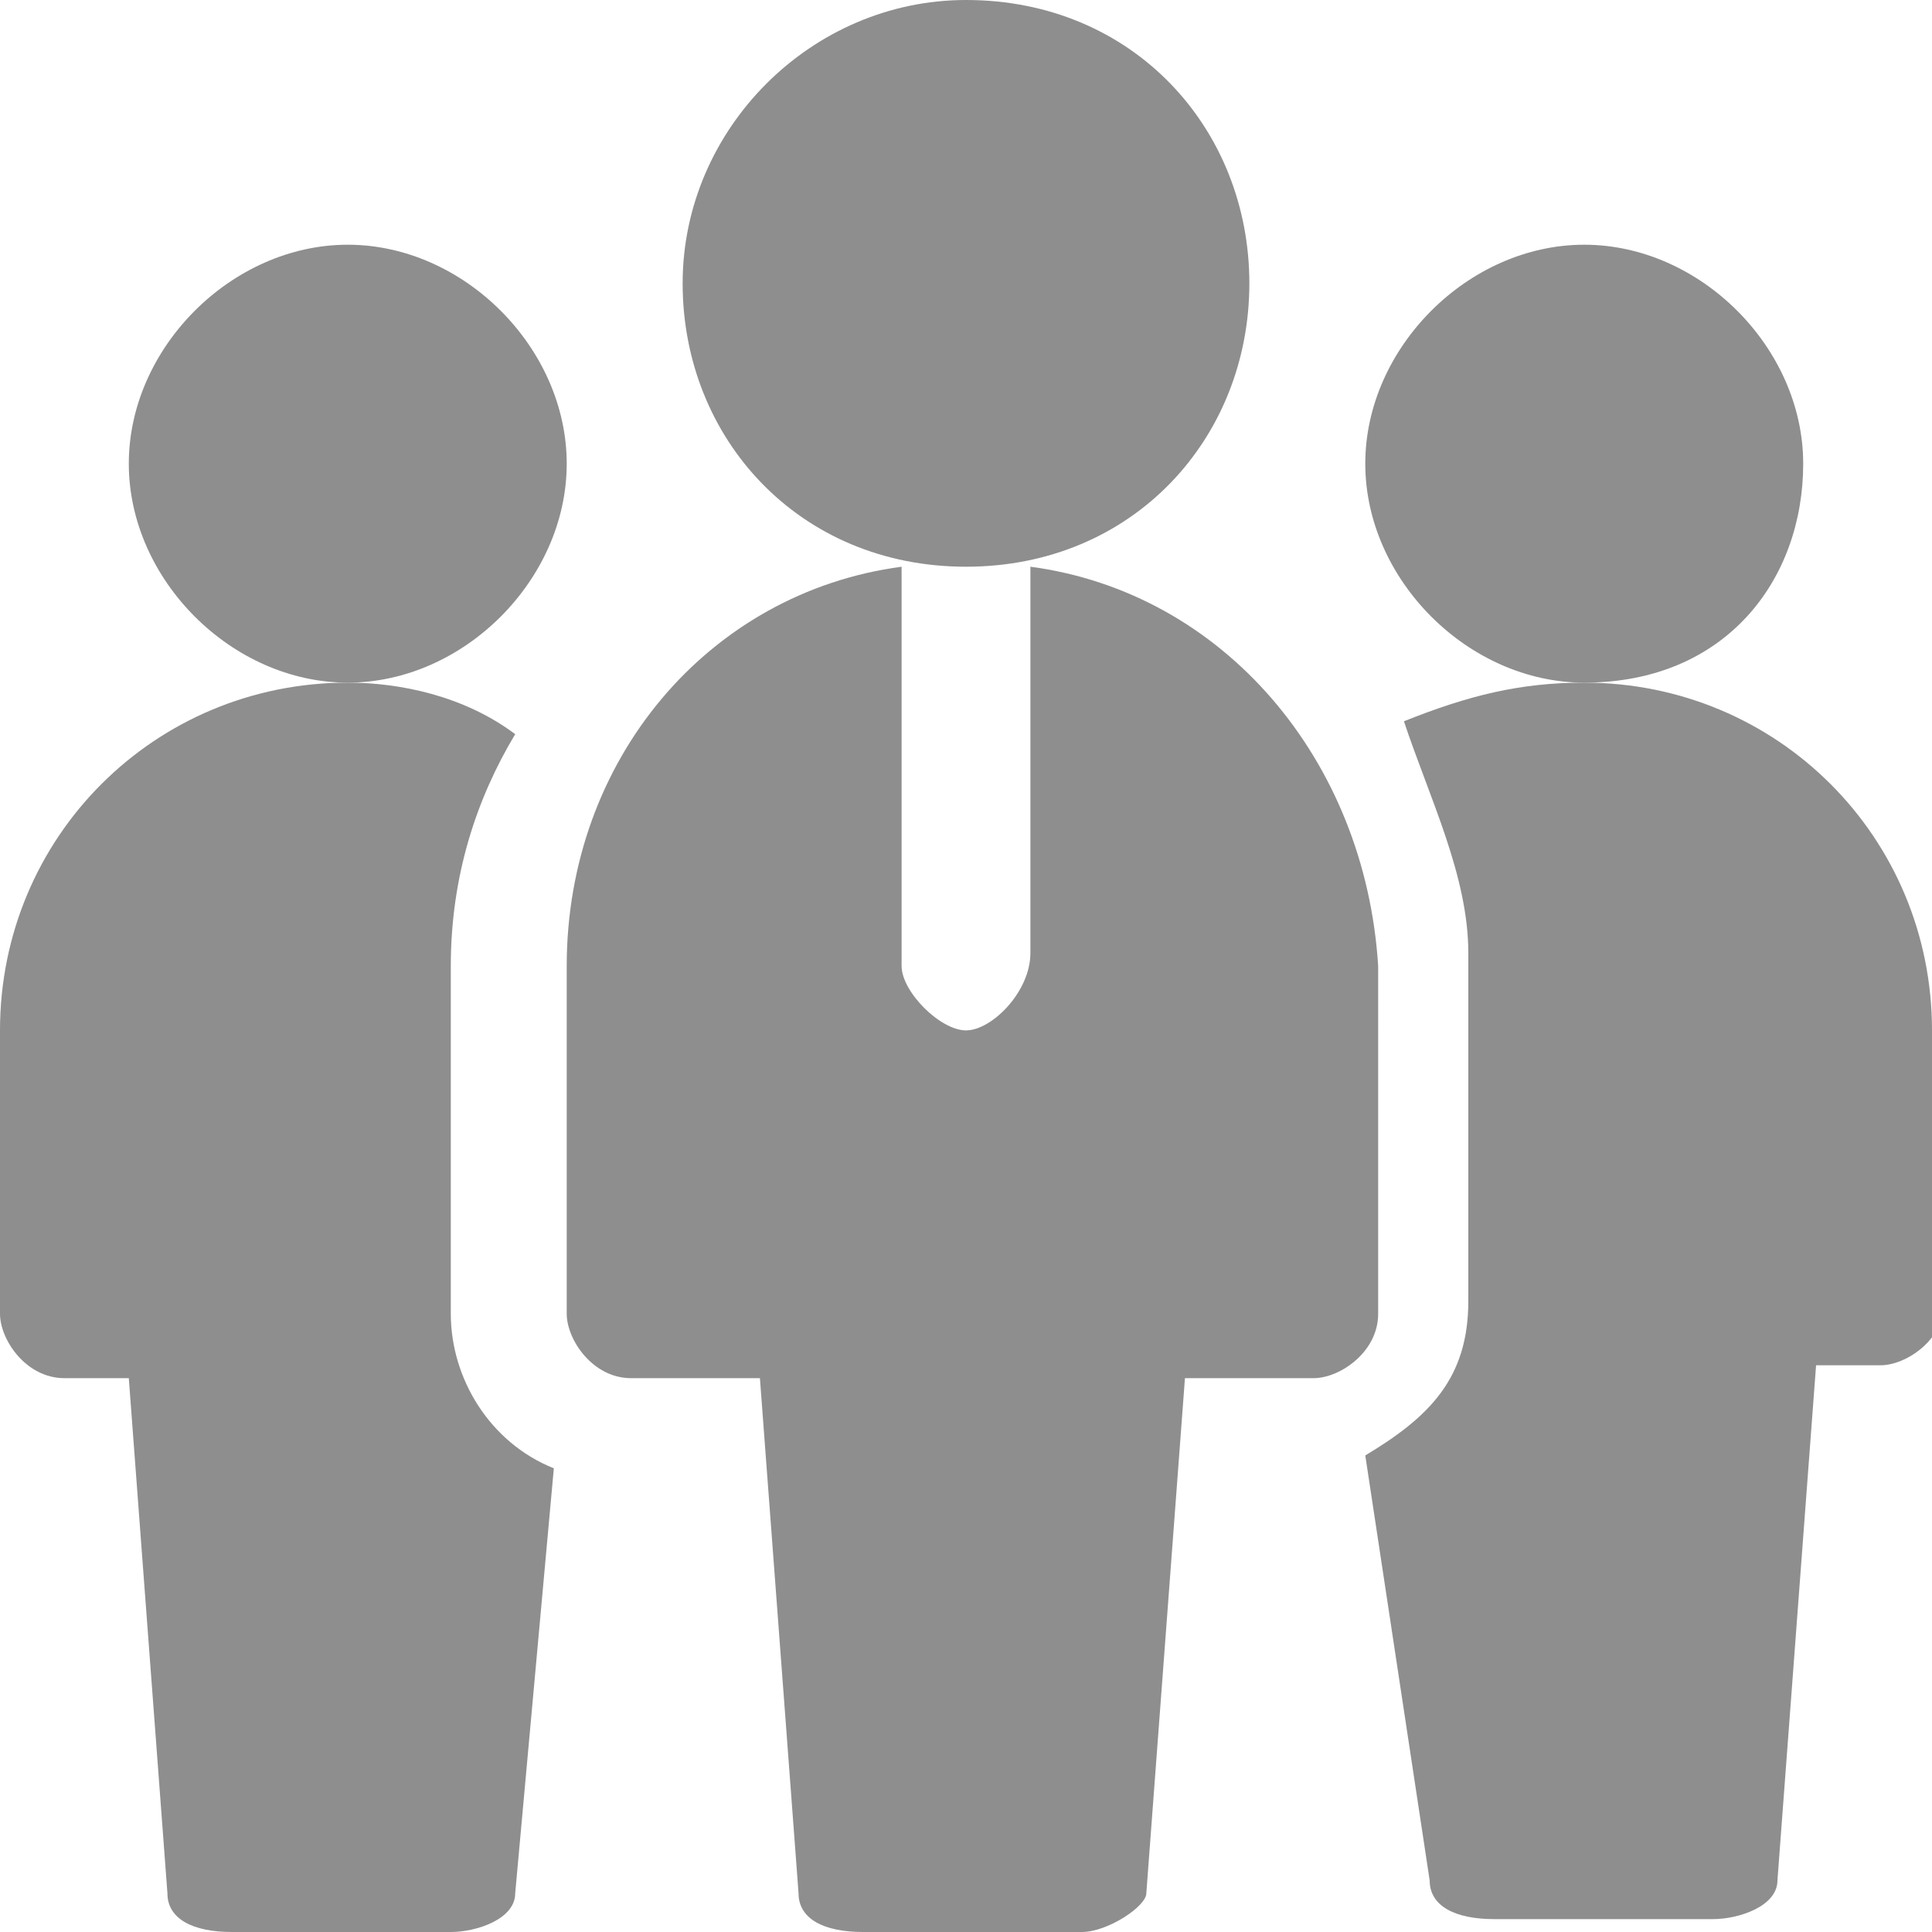
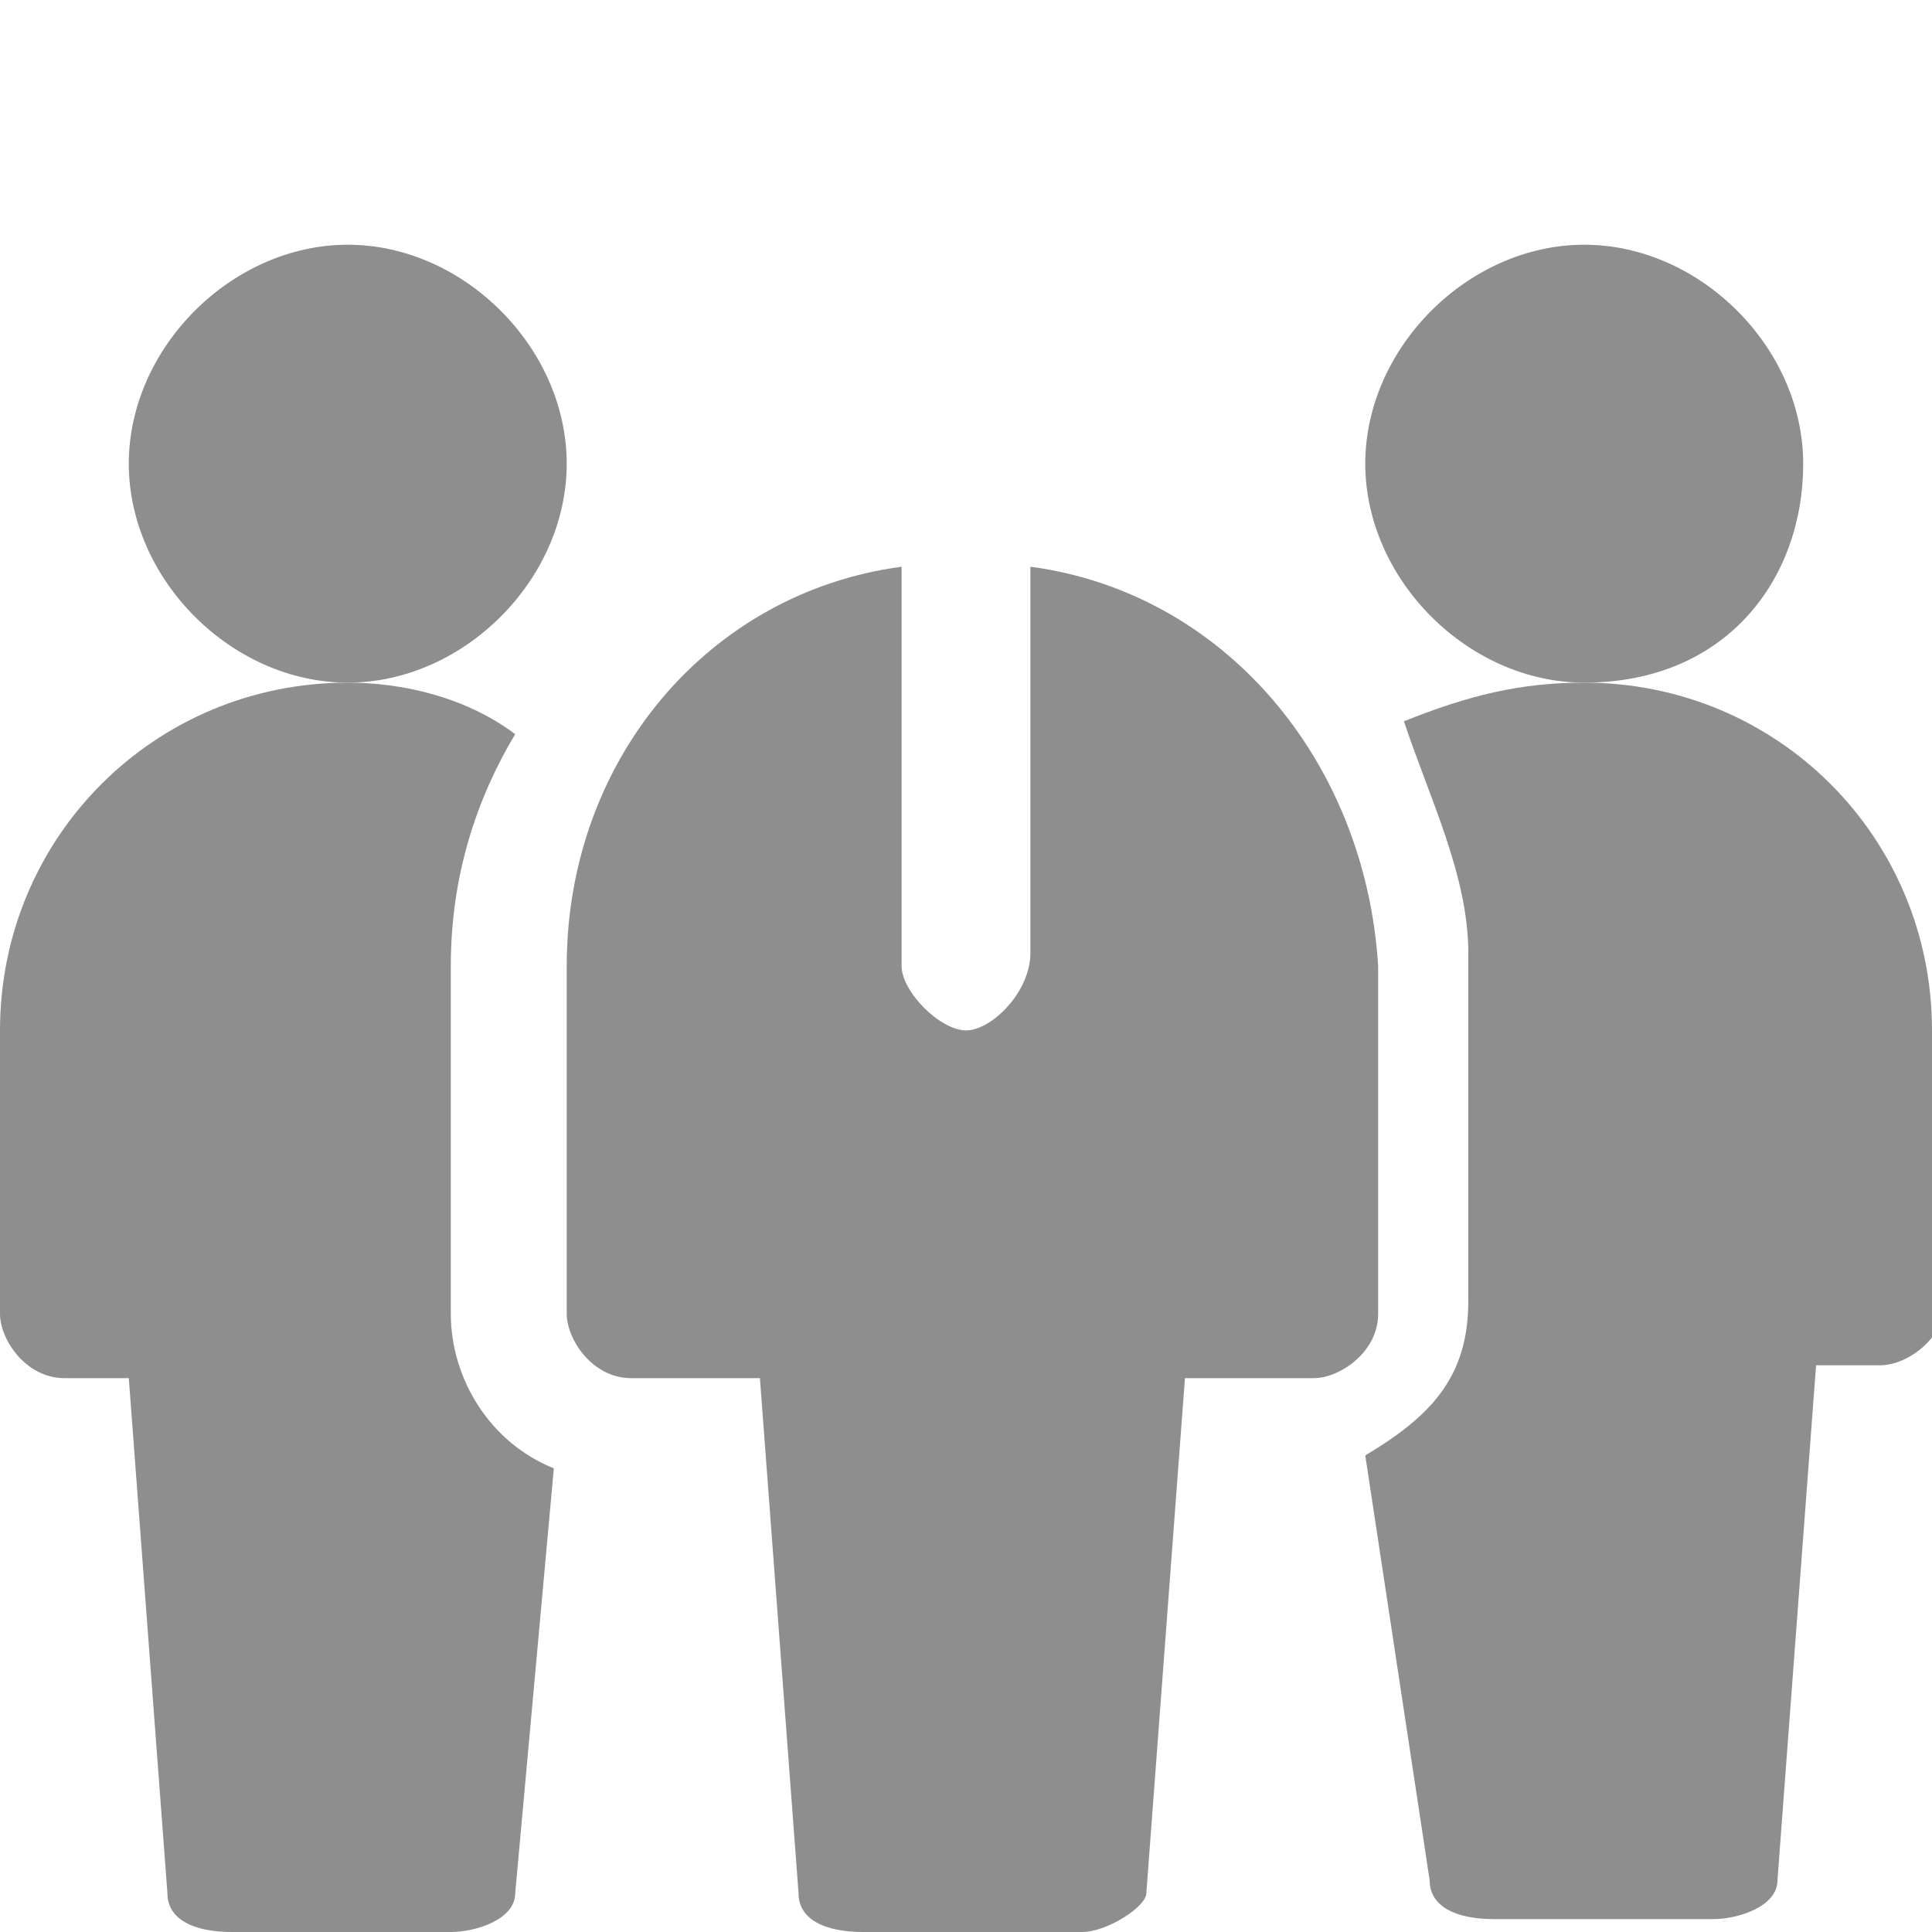
<svg xmlns="http://www.w3.org/2000/svg" version="1.1" id="レイヤー_1" x="0px" y="0px" width="15px" height="15px" viewBox="0 0 15 15" style="enable-background:new 0 0 15 15;" xml:space="preserve">
  <style type="text/css">
	.st0{fill:#8E8E8E;}
</style>
  <g>
    <path class="st0" d="M2.7,5.3c-0.9,0-1.7-0.8-1.7-1.7s0.8-1.7,1.7-1.7s1.7,0.8,1.7,1.7S3.6,5.3,2.7,5.3L2.7,5.3z" />
    <path class="st0" d="M12.3,5.3c-0.9,0-1.7-0.8-1.7-1.7s0.8-1.7,1.7-1.7c0.9,0,1.7,0.8,1.7,1.7S13.4,5.3,12.3,5.3L12.3,5.3z" />
-     <path class="st0" d="M7.5,4.4c-1.3,0-2.2-1-2.2-2.2S6.3,0,7.5,0c1.3,0,2.2,1,2.2,2.2S8.8,4.4,7.5,4.4L7.5,4.4z" />
    <path class="st0" d="M8,4.4v3C8,7.7,7.7,8,7.5,8C7.3,8,7,7.7,7,7.5V4.4C5.5,4.6,4.4,5.9,4.4,7.5v2.7c0,0.2,0.2,0.5,0.5,0.5h1l0.3,4   c0,0.2,0.2,0.3,0.5,0.3h1.7c0.2,0,0.5-0.2,0.5-0.3l0.3-4h1c0.2,0,0.5-0.2,0.5-0.5V7.5C10.6,5.9,9.5,4.6,8,4.4L8,4.4z" />
    <path class="st0" d="M3.5,10.2V7.5c0-0.7,0.2-1.3,0.5-1.8C3.6,5.4,3.1,5.3,2.7,5.3C1.2,5.3,0,6.5,0,8v2.2c0,0.2,0.2,0.5,0.5,0.5   h0.5l0.3,4c0,0.2,0.2,0.3,0.5,0.3h1.7c0.2,0,0.5-0.1,0.5-0.3l0.3-3.3C3.8,11.2,3.5,10.7,3.5,10.2L3.5,10.2z" />
    <path class="st0" d="M15,8c0-1.5-1.2-2.7-2.7-2.7c-0.5,0-0.9,0.1-1.4,0.3c0.2,0.6,0.5,1.2,0.5,1.8v2.7c0,0.6-0.3,0.9-0.8,1.2   l0.5,3.3c0,0.2,0.2,0.3,0.5,0.3h1.7c0.2,0,0.5-0.1,0.5-0.3l0.3-4h0.5c0.2,0,0.5-0.2,0.5-0.5C15,10.2,15,8,15,8z" />
  </g>
</svg>